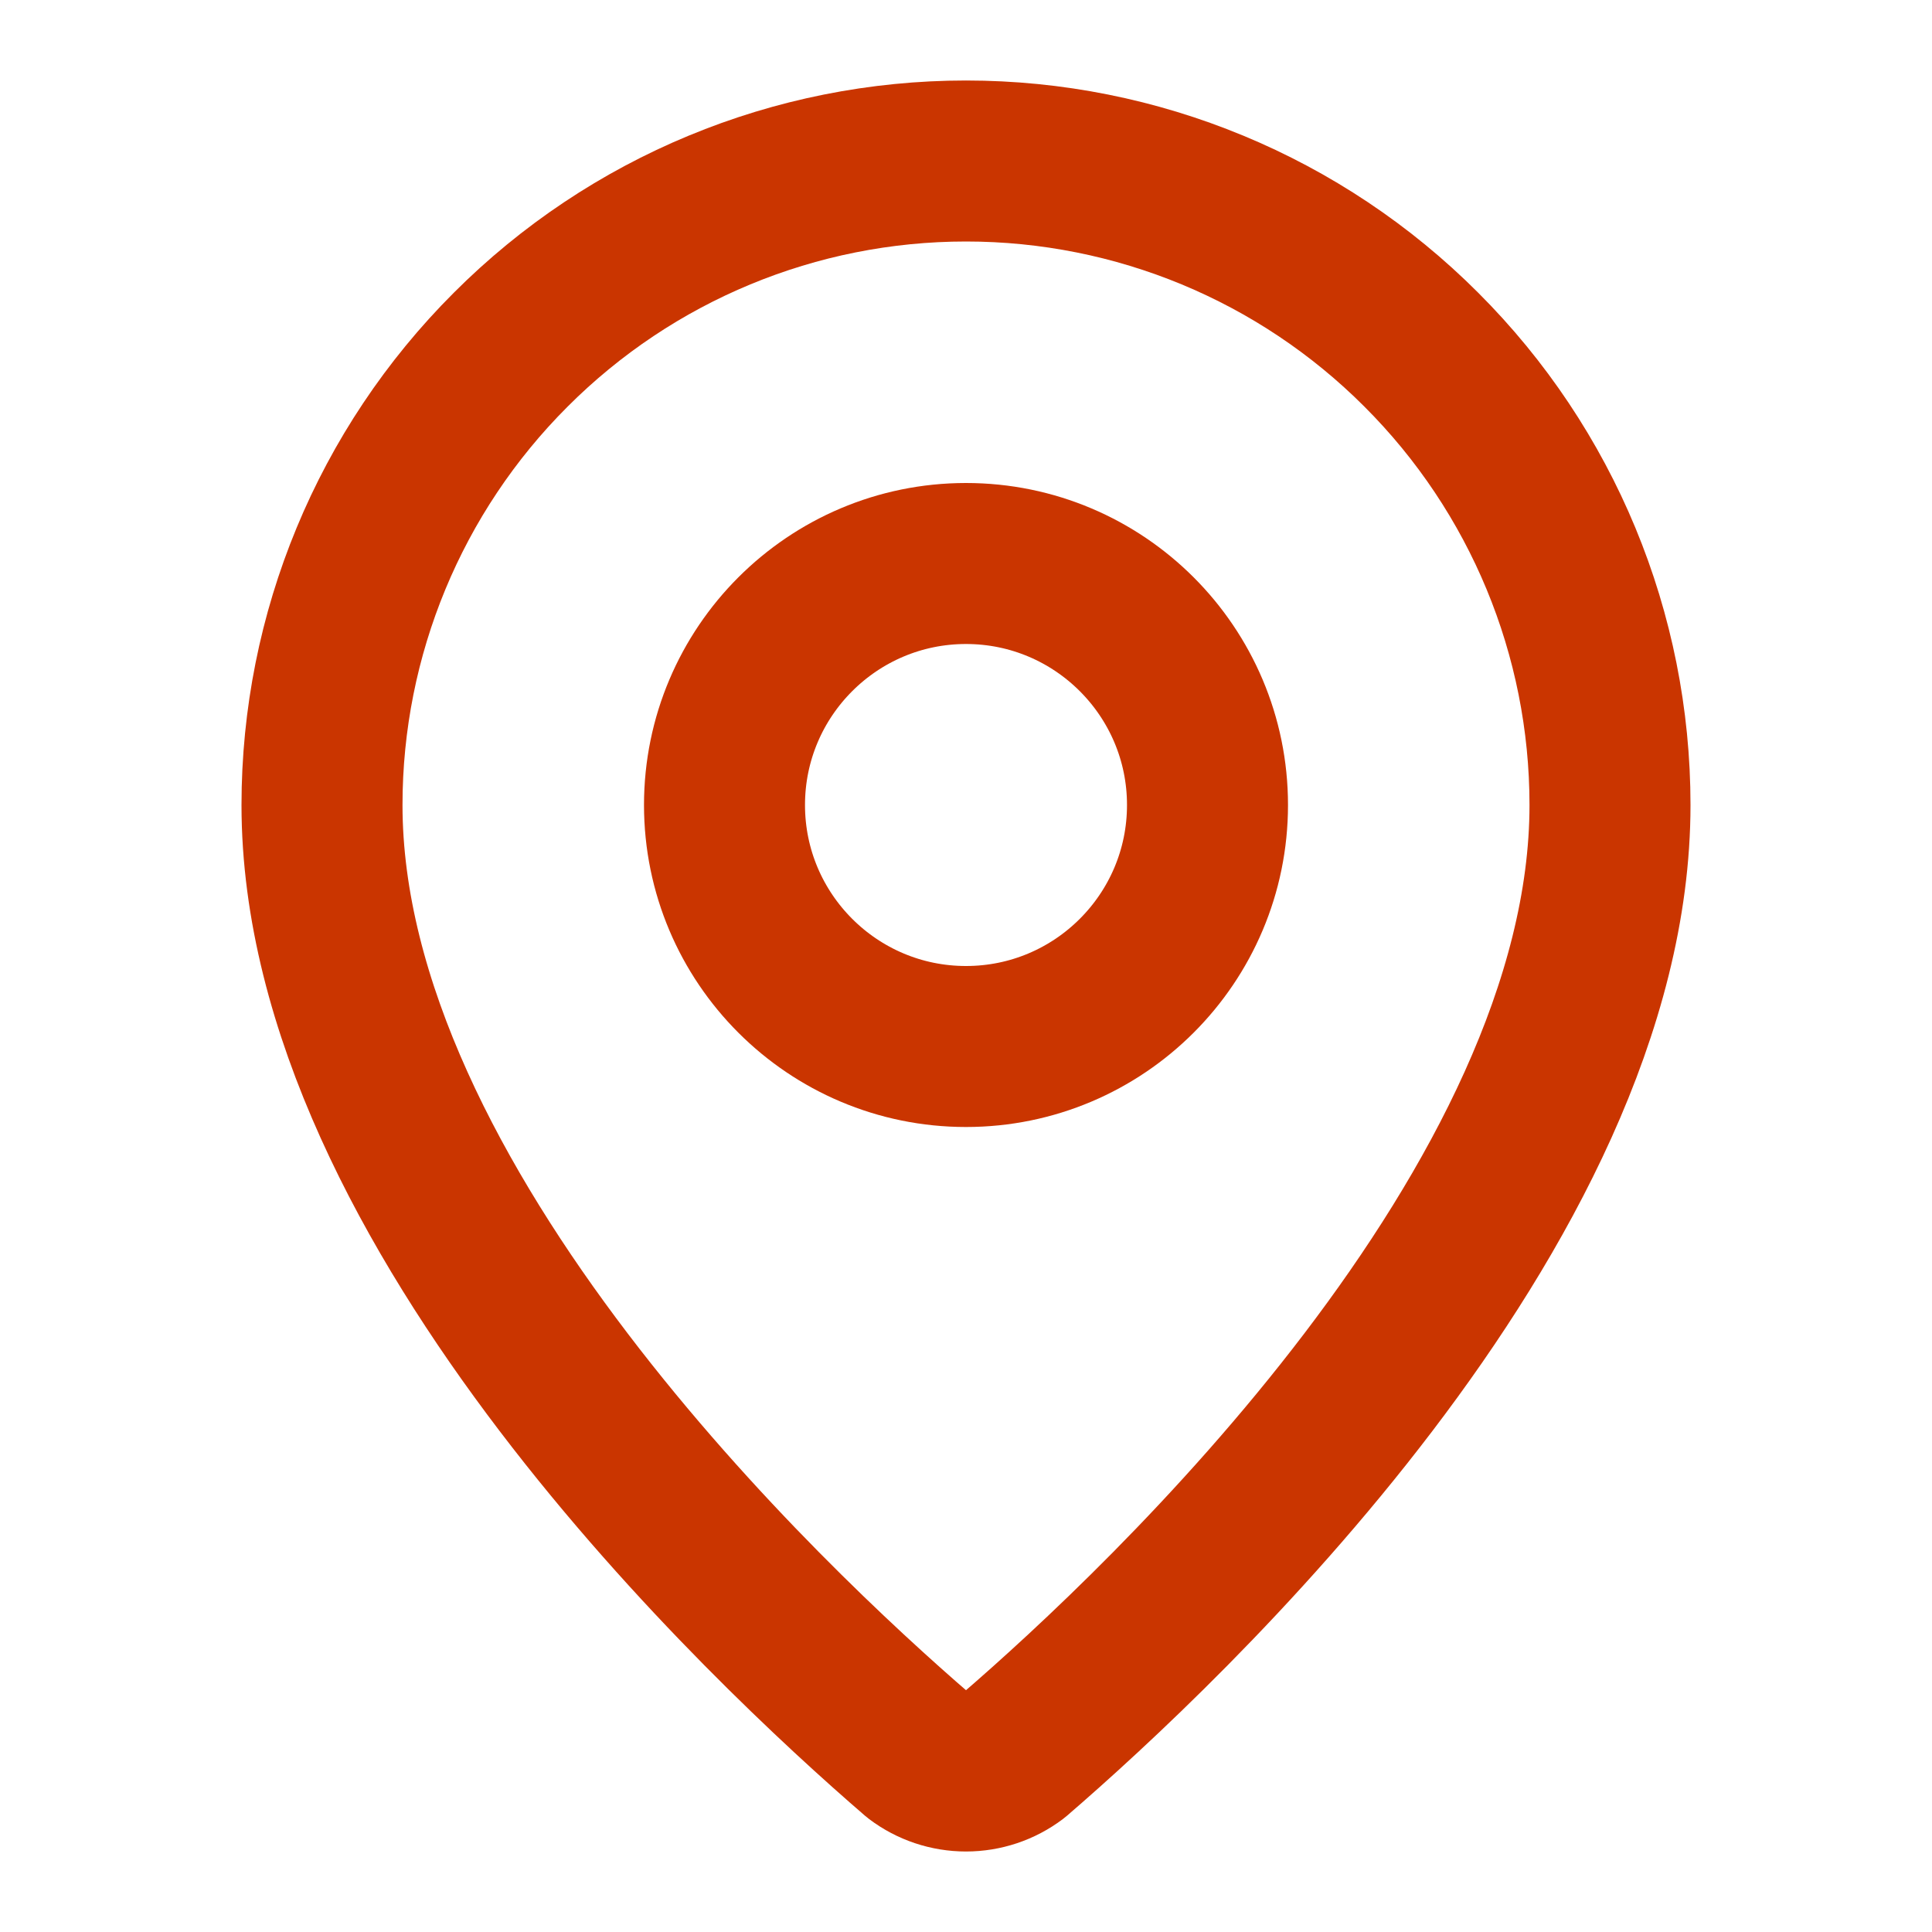
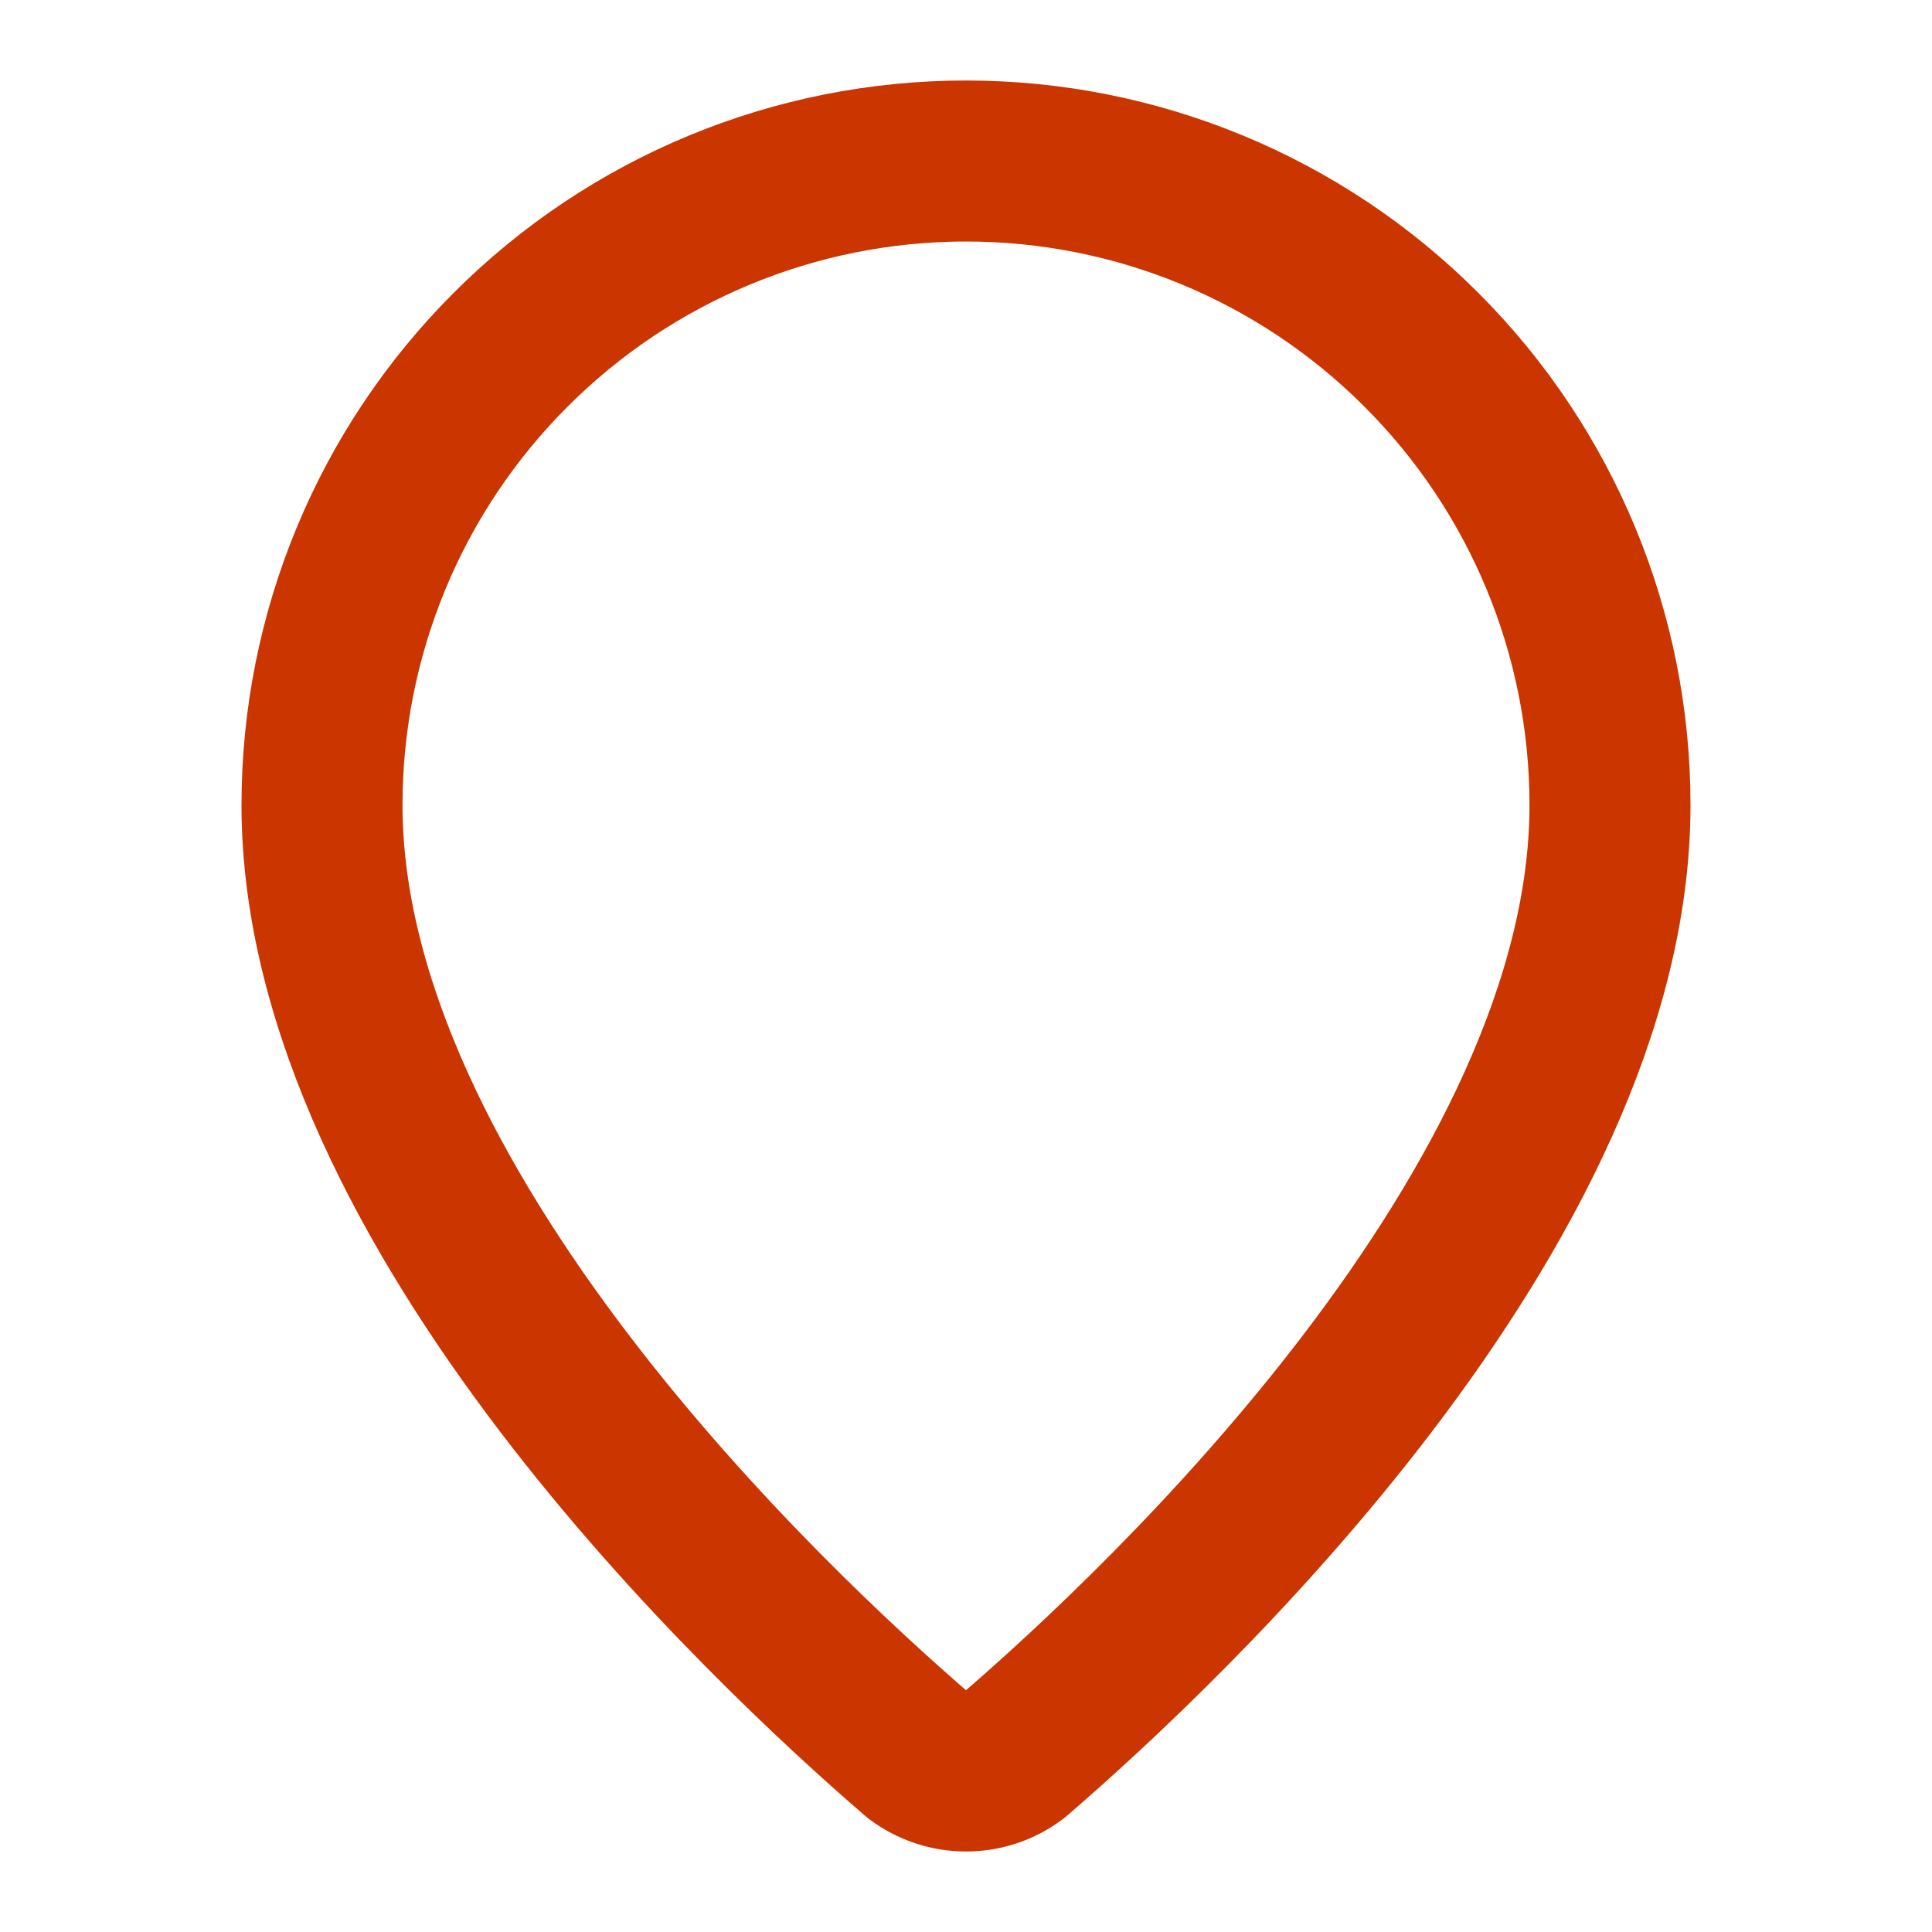
<svg xmlns="http://www.w3.org/2000/svg" fill="none" viewBox="0 0 12 12" height="12" width="12">
  <path stroke-linejoin="round" stroke-linecap="round" stroke="#CA3500" d="M10 5C10 7.497 7.231 10.097 6.301 10.899C6.214 10.965 6.108 11 6 11C5.892 11 5.786 10.965 5.699 10.899C4.769 10.097 2 7.497 2 5C2 3.939 2.421 2.922 3.172 2.172C3.922 1.421 4.939 1 6 1C7.061 1 8.078 1.421 8.828 2.172C9.579 2.922 10 3.939 10 5Z" />
-   <path stroke-linejoin="round" stroke-linecap="round" stroke="#CA3500" d="M6 6.5C6.828 6.5 7.5 5.828 7.5 5C7.5 4.172 6.828 3.5 6 3.5C5.172 3.5 4.5 4.172 4.5 5C4.5 5.828 5.172 6.5 6 6.5Z" />
</svg>